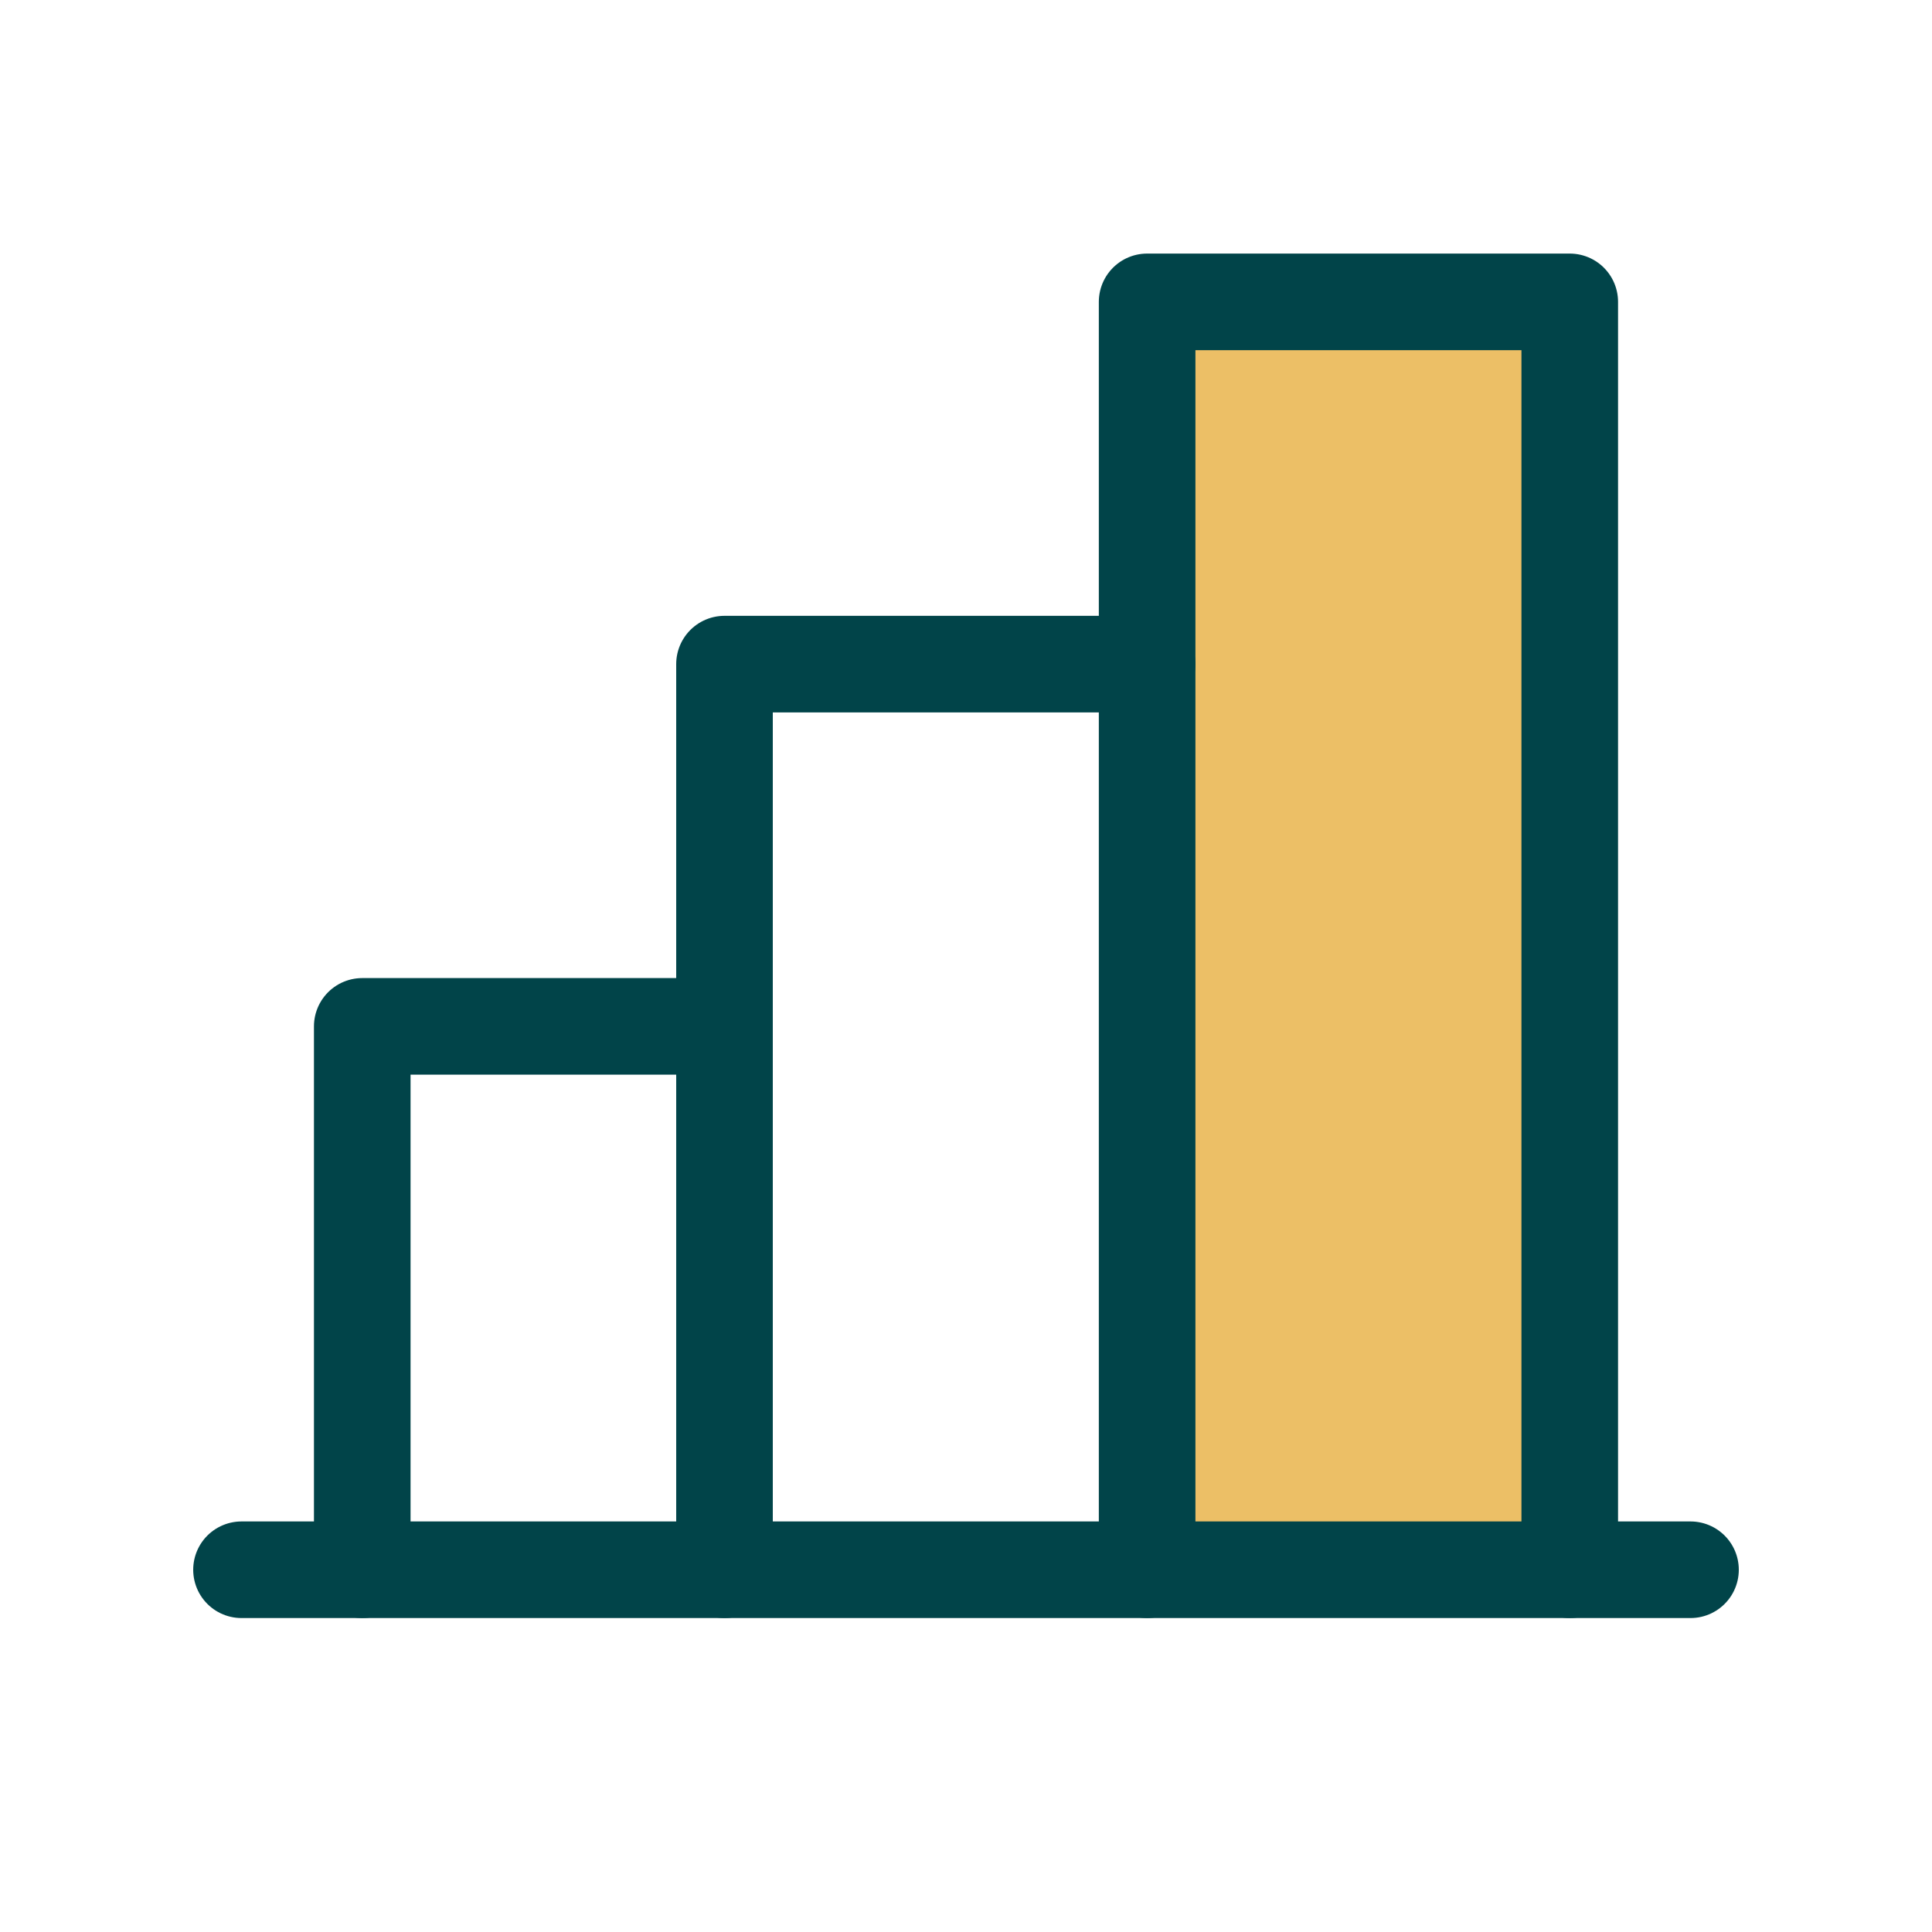
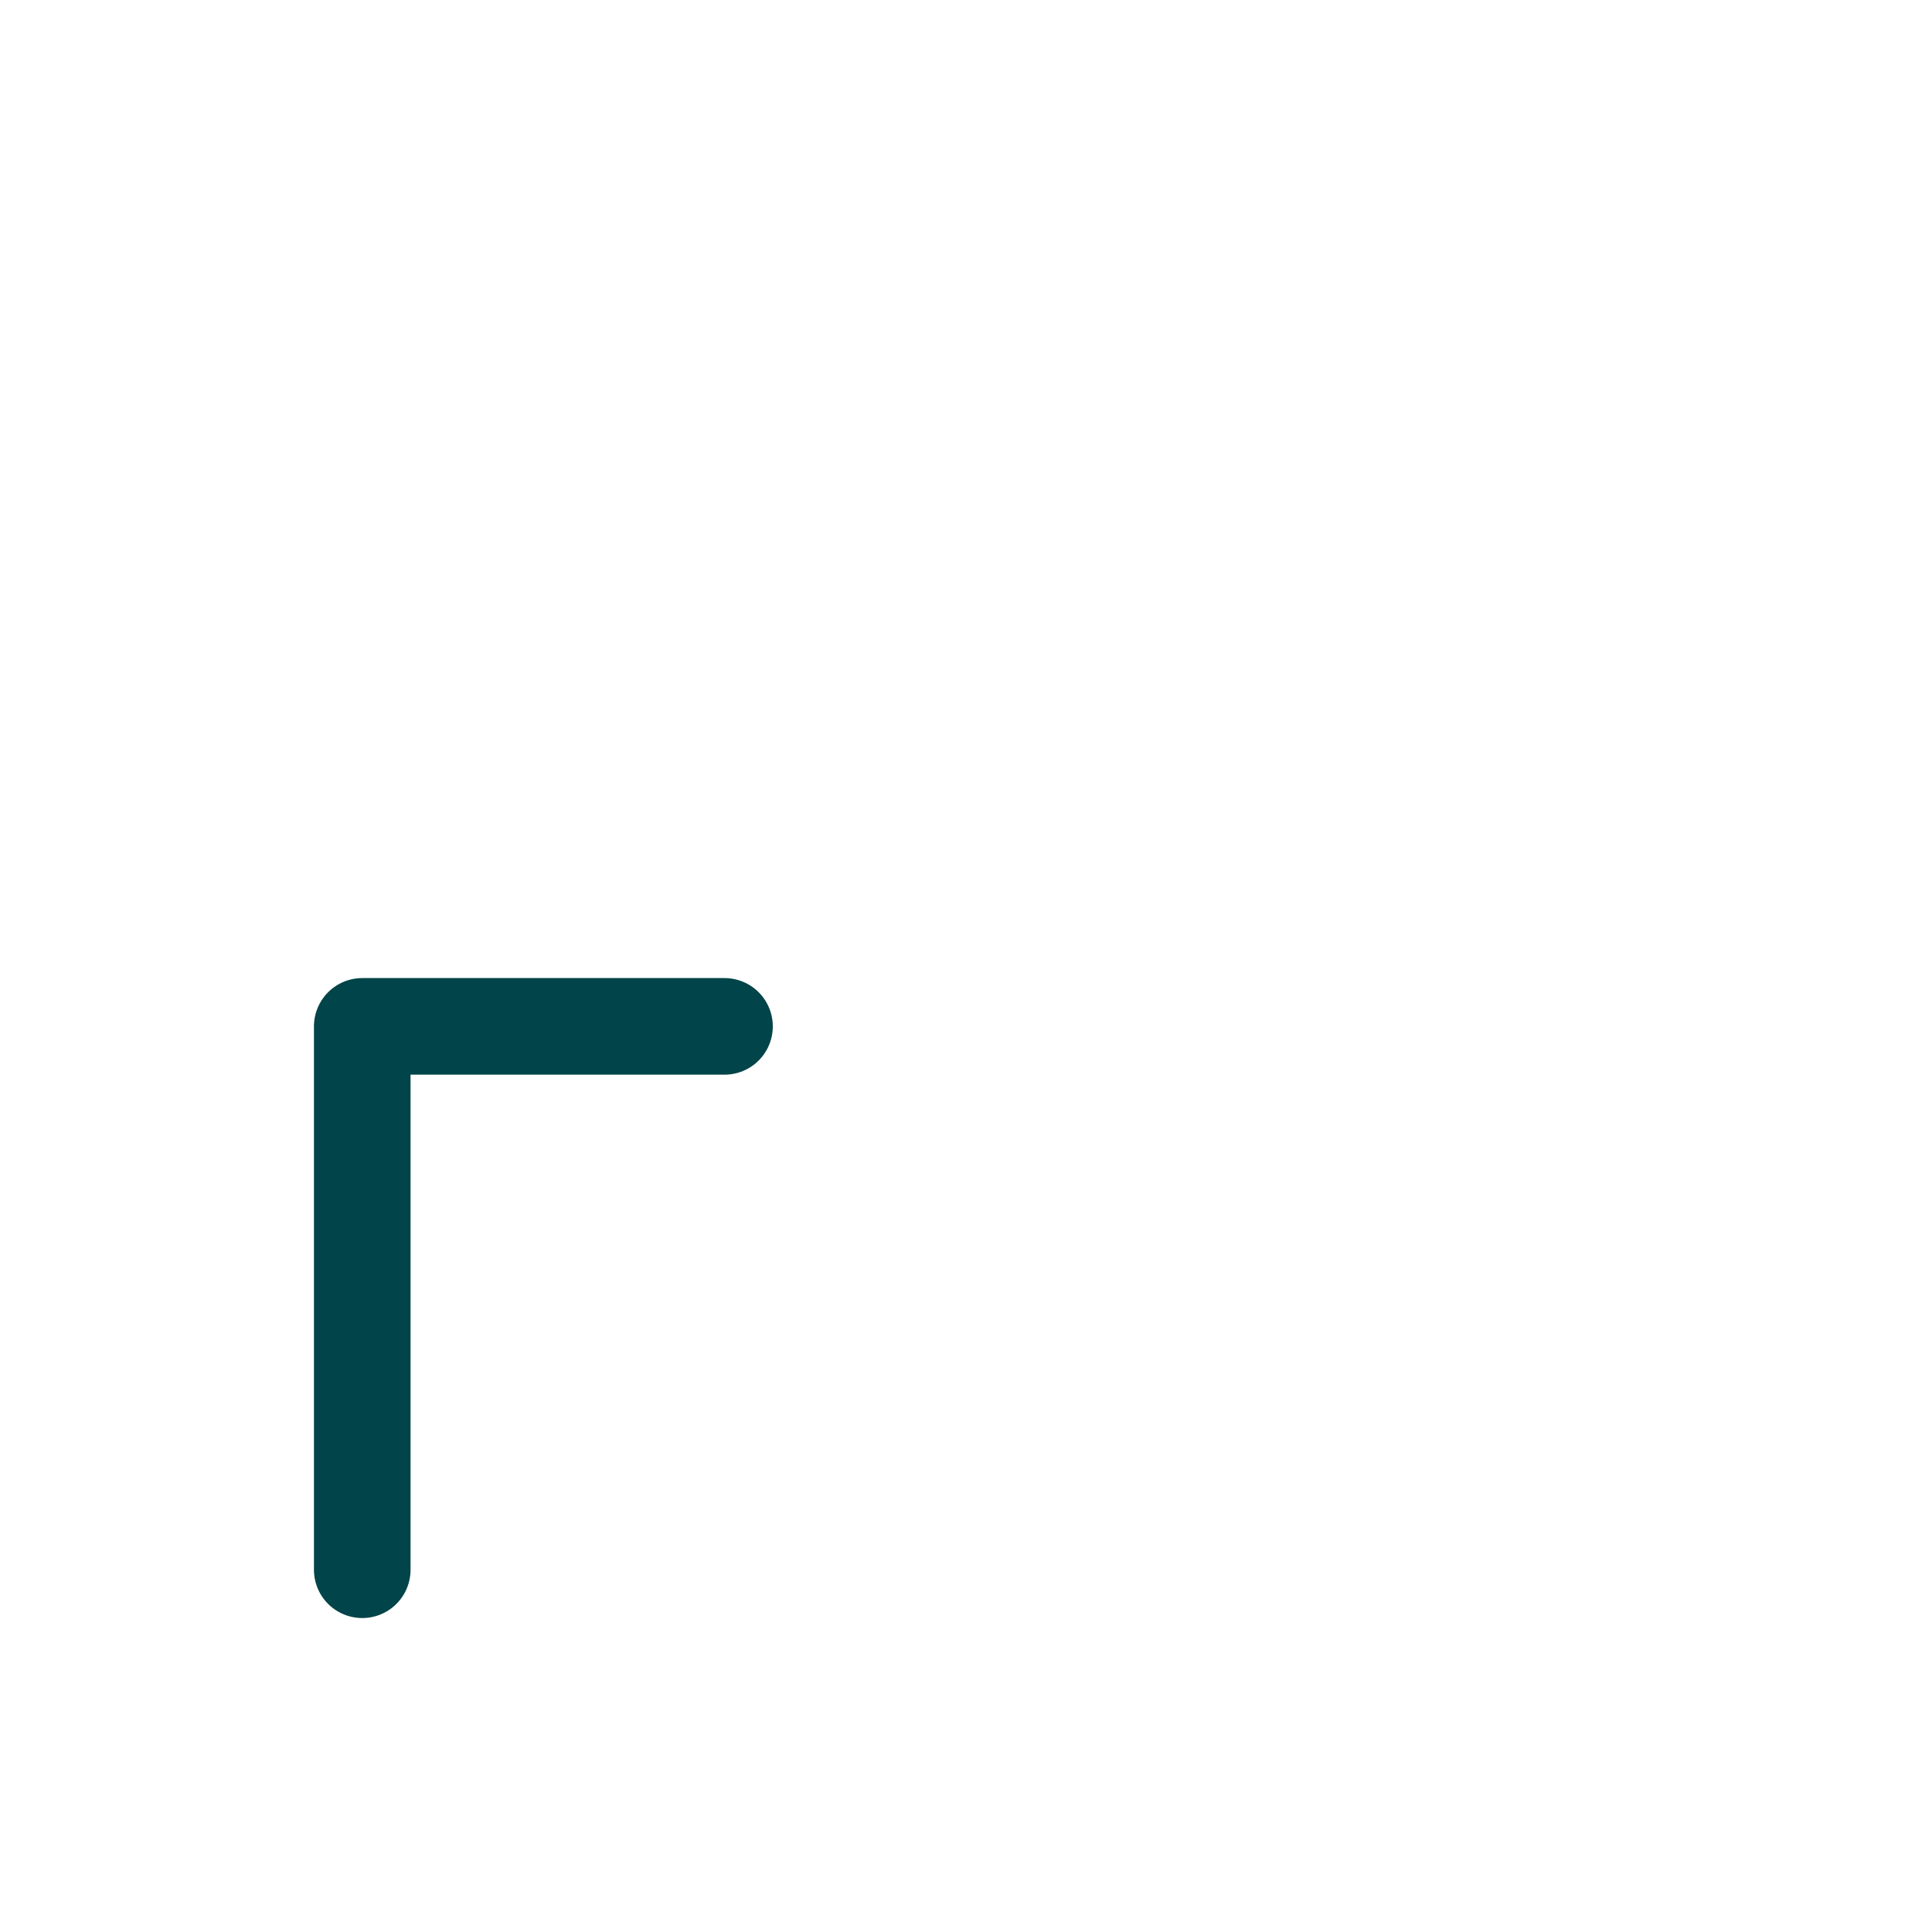
<svg xmlns="http://www.w3.org/2000/svg" width="40" height="40" viewBox="0 0 40 40" fill="none">
  <g clip-path="url(#clip0_2001_156)">
-     <path opacity="0.6" d="M32.5 6.25H23.75V32.5H32.5V6.25Z" fill="#E09400" />
    <path d="M7.5 32.5V21.25H15" stroke="#014449" stroke-width="2" stroke-linecap="round" stroke-linejoin="round" />
-     <path d="M35 32.5H5" stroke="#014449" stroke-width="2" stroke-linecap="round" stroke-linejoin="round" />
-     <path d="M15 32.5V13.75H23.75" stroke="#014449" stroke-width="2" stroke-linecap="round" stroke-linejoin="round" />
-     <path d="M23.75 32.5V6.25H32.5V32.5" stroke="#014449" stroke-width="2" stroke-linecap="round" stroke-linejoin="round" />
  </g>
  <defs>
    <clipPath id="clip0_2001_156">
      <rect width="40" height="40" fill="white" />
    </clipPath>
  </defs>
</svg>